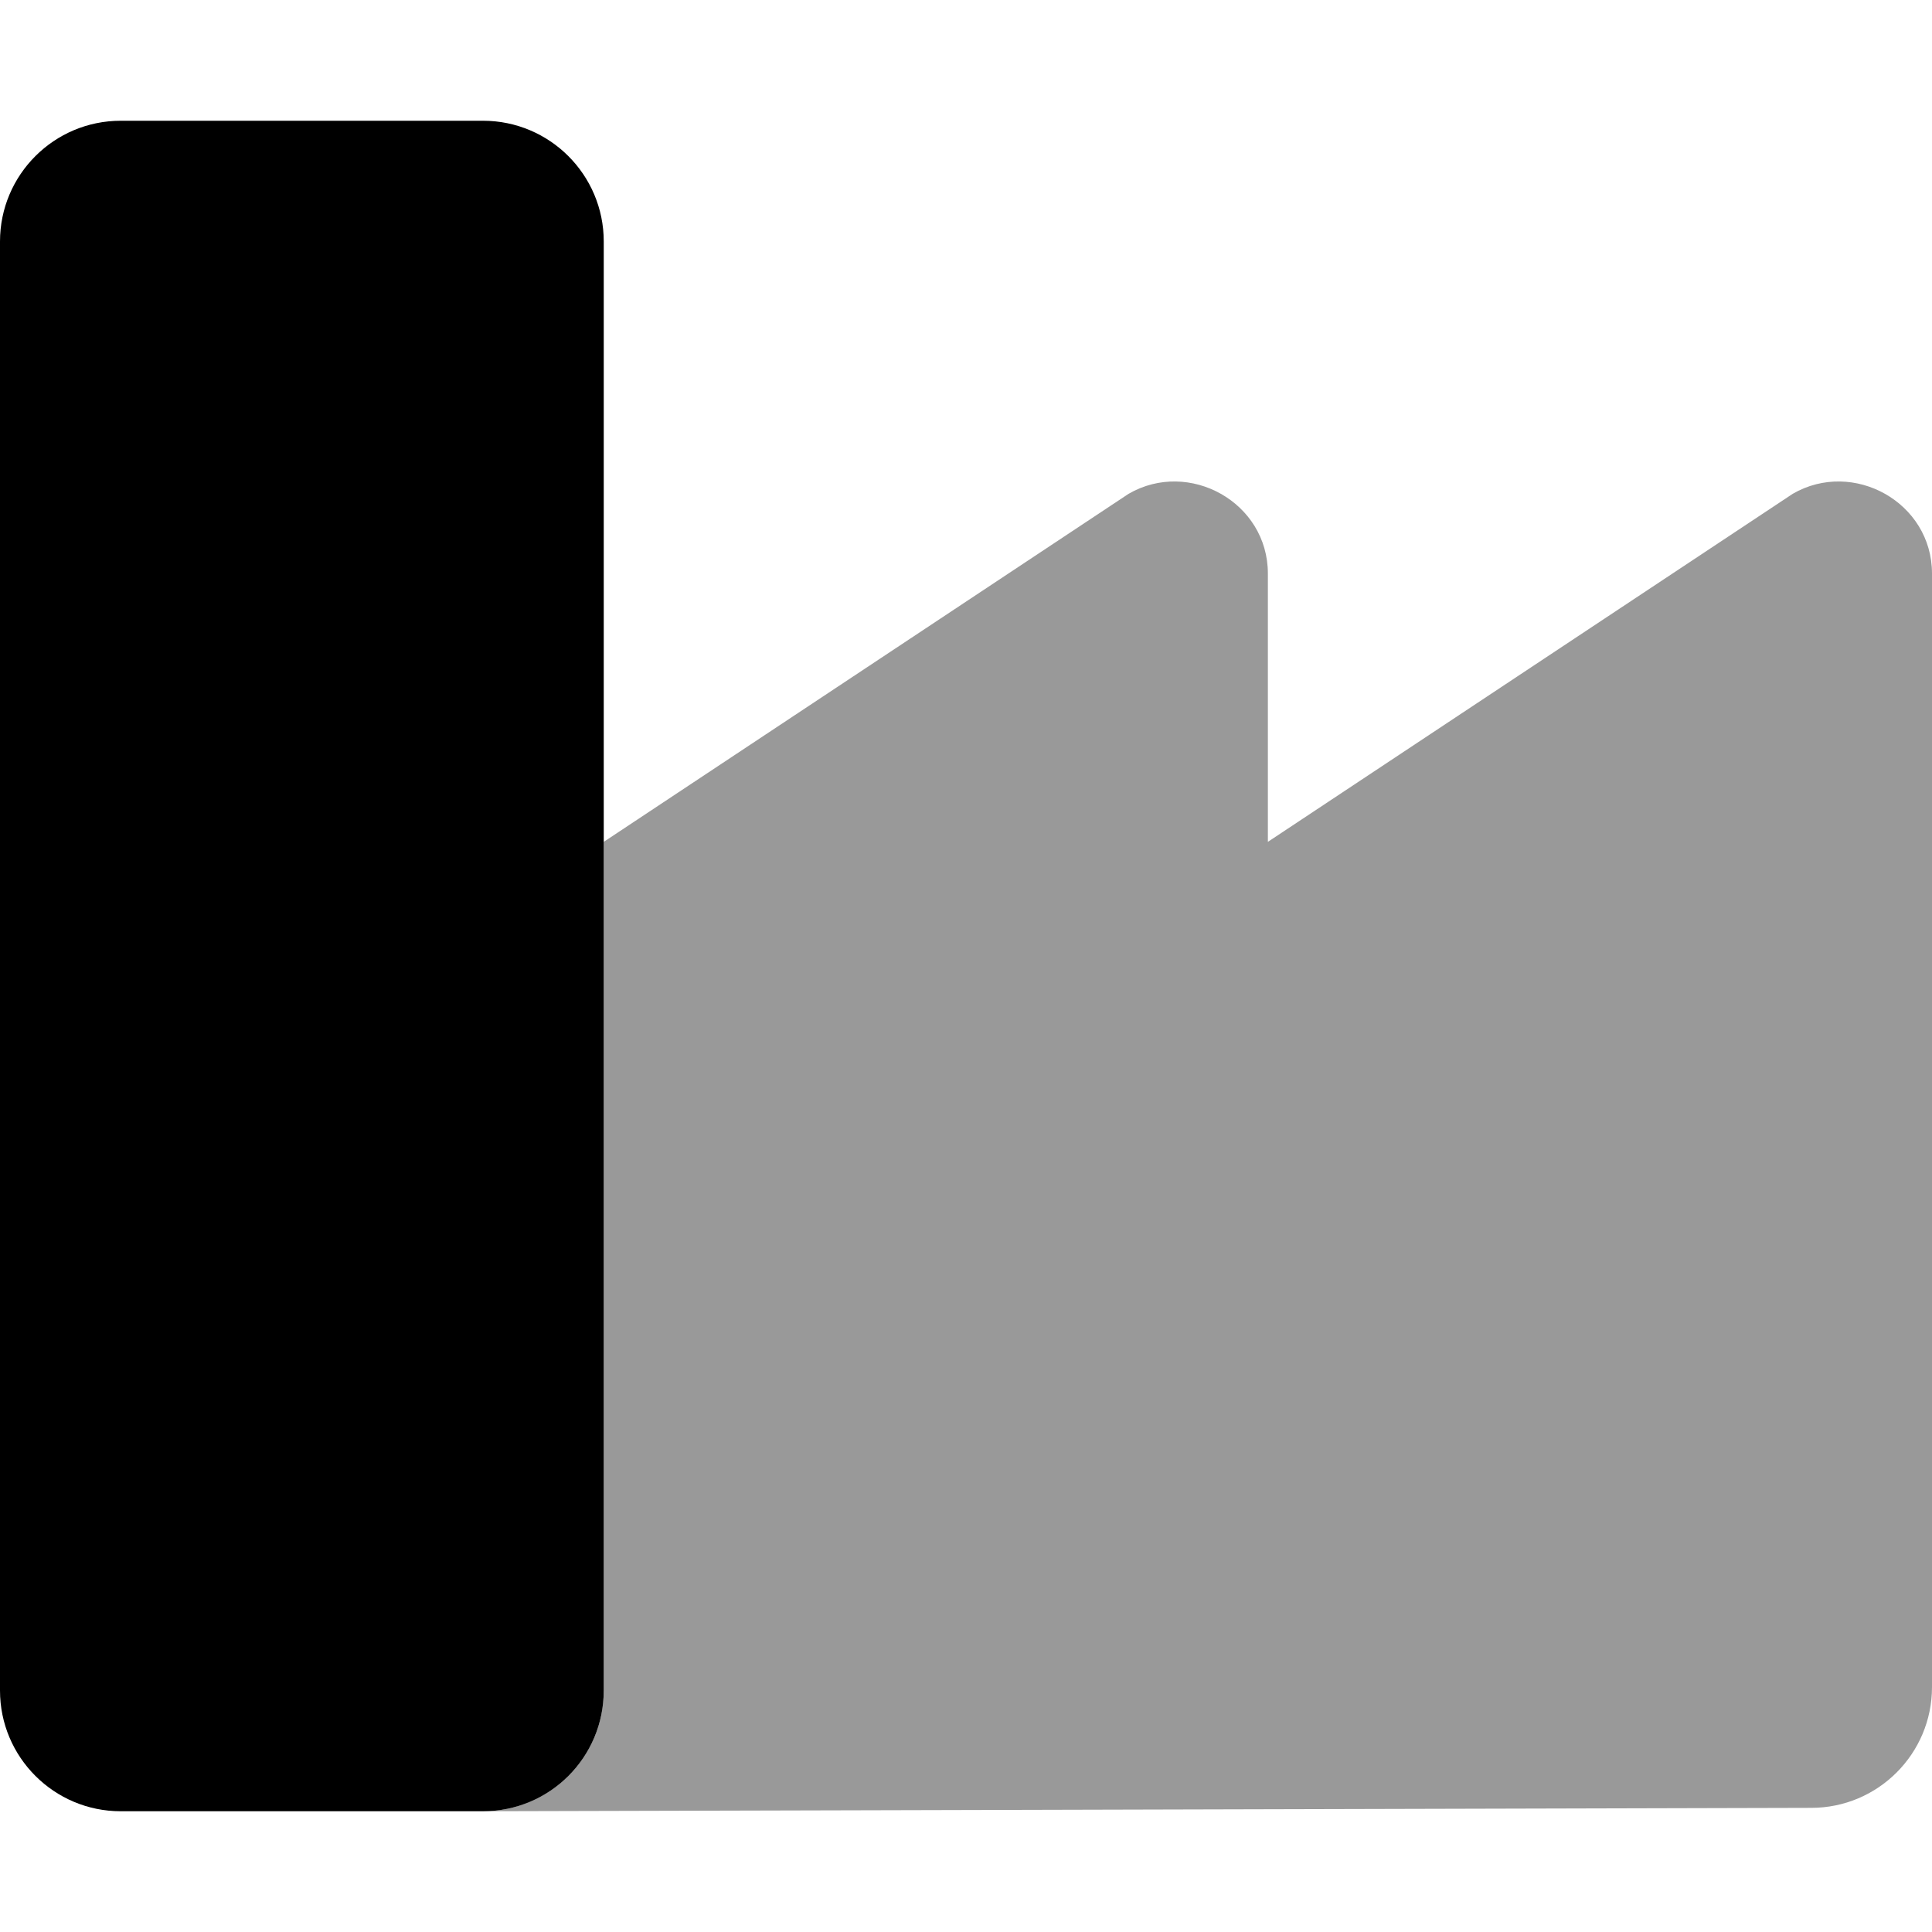
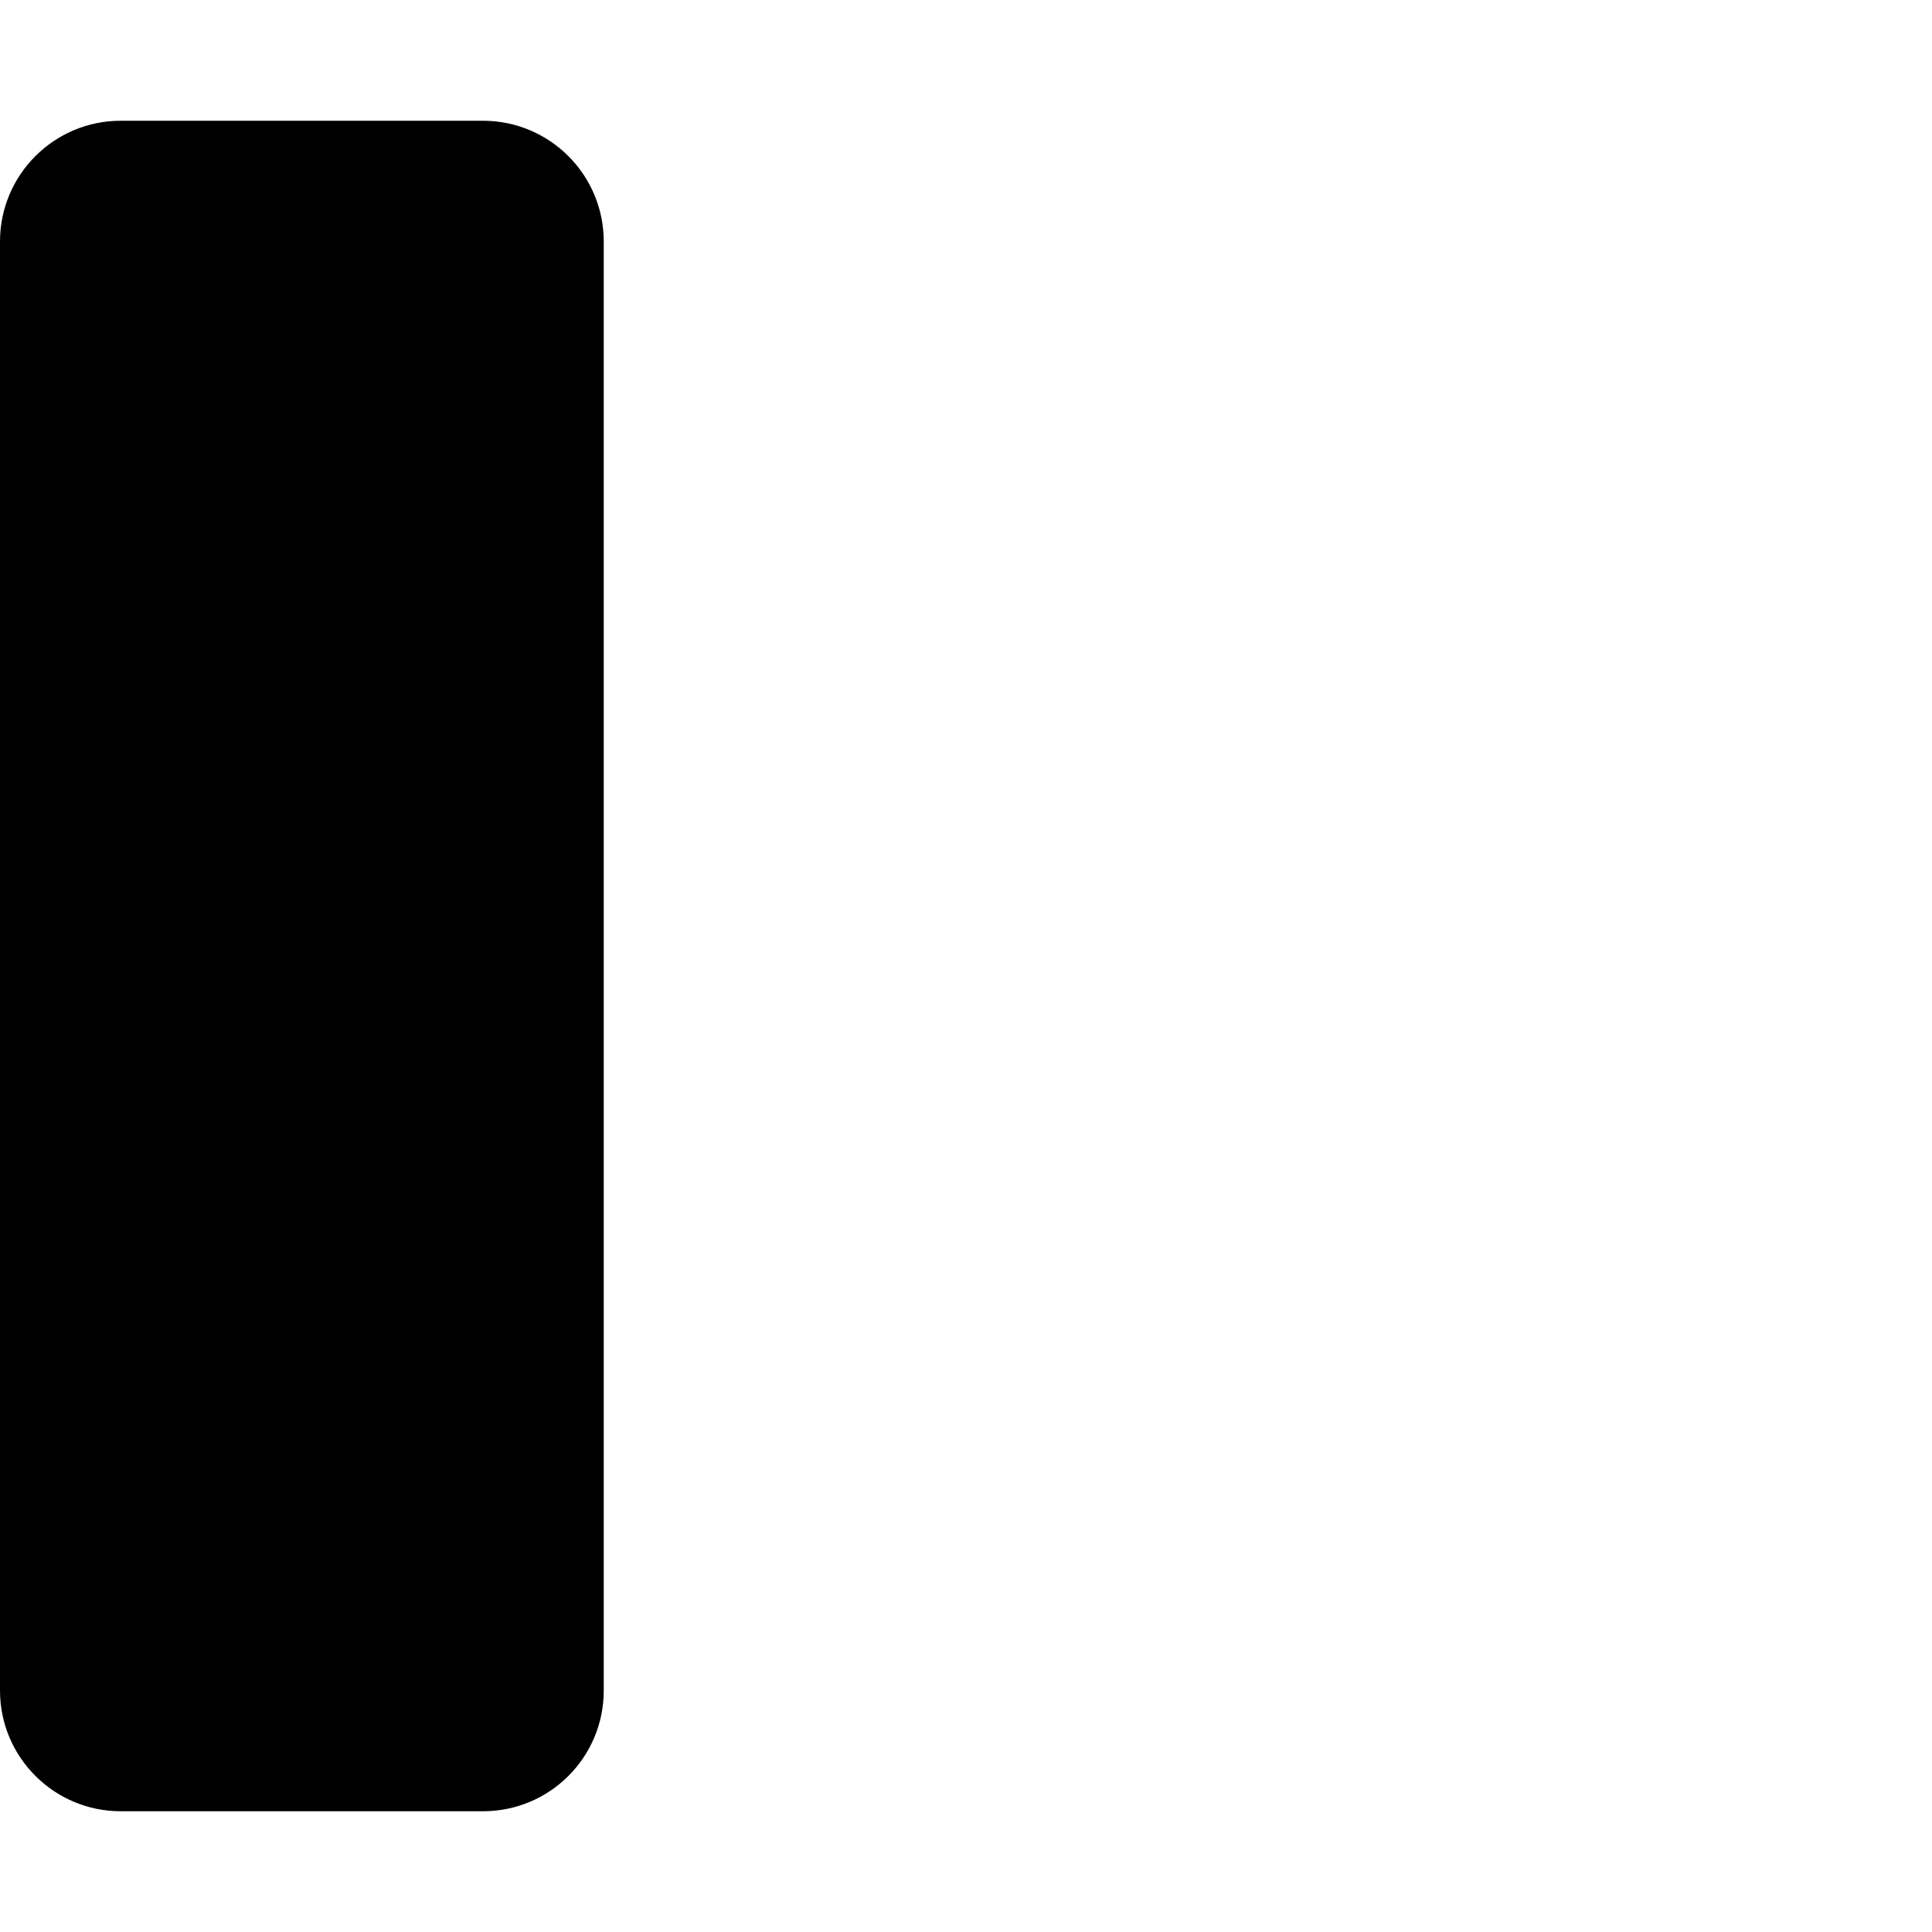
<svg xmlns="http://www.w3.org/2000/svg" viewBox="0 0 512 512">
  <defs>
    <style>.fa-secondary{opacity:.4}</style>
  </defs>
  <path class="fa-primary" d="M128 480l-96 0c-17.67 0-32-14.33-32-32v-384c0-17.67 14.33-32 32-32h96c17.67 0 32 14.33 32 32V448C160 465.7 145.7 480 128 480z" />
-   <path class="fa-secondary" d="M512 152v295.1c0 17.67-14.33 32-32 32L128 480c17.67 0 32-14.33 32-32V223.1l139.1-92.24C315.1 121.6 336 133.1 336 152V223.1l139.1-92.24C491.1 121.6 512 133.1 512 152z" />
</svg>